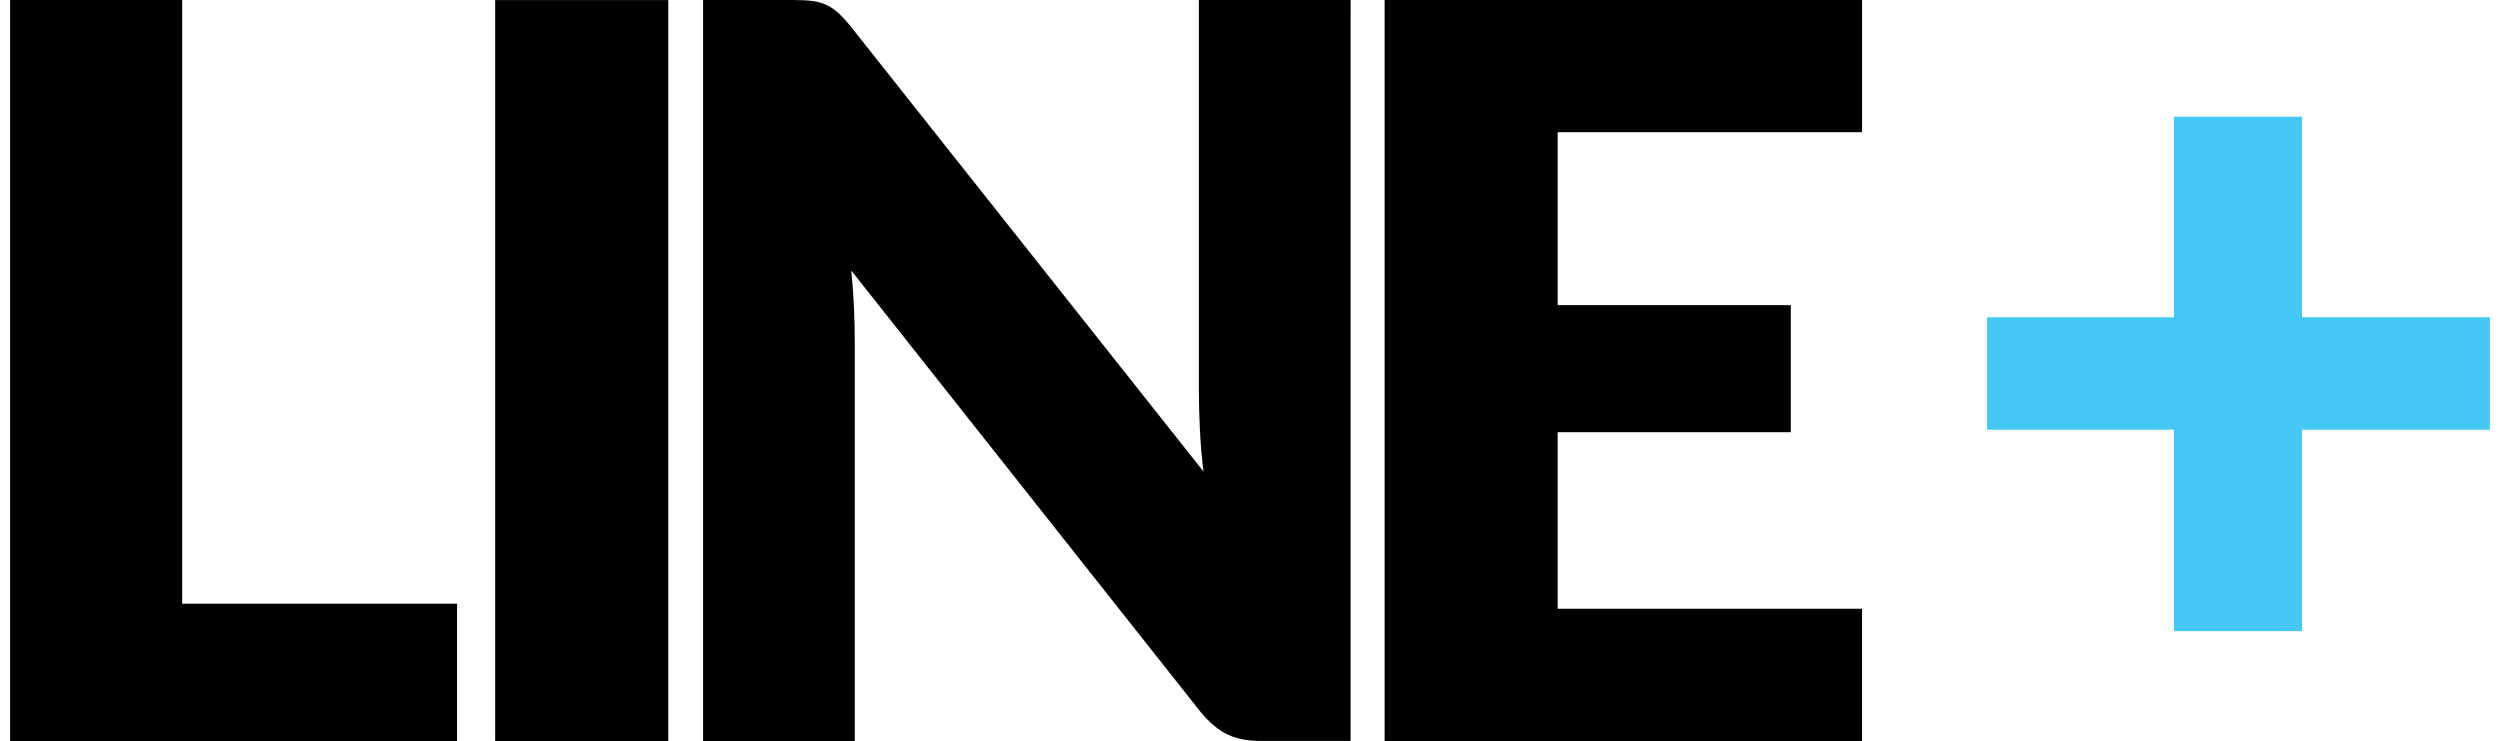
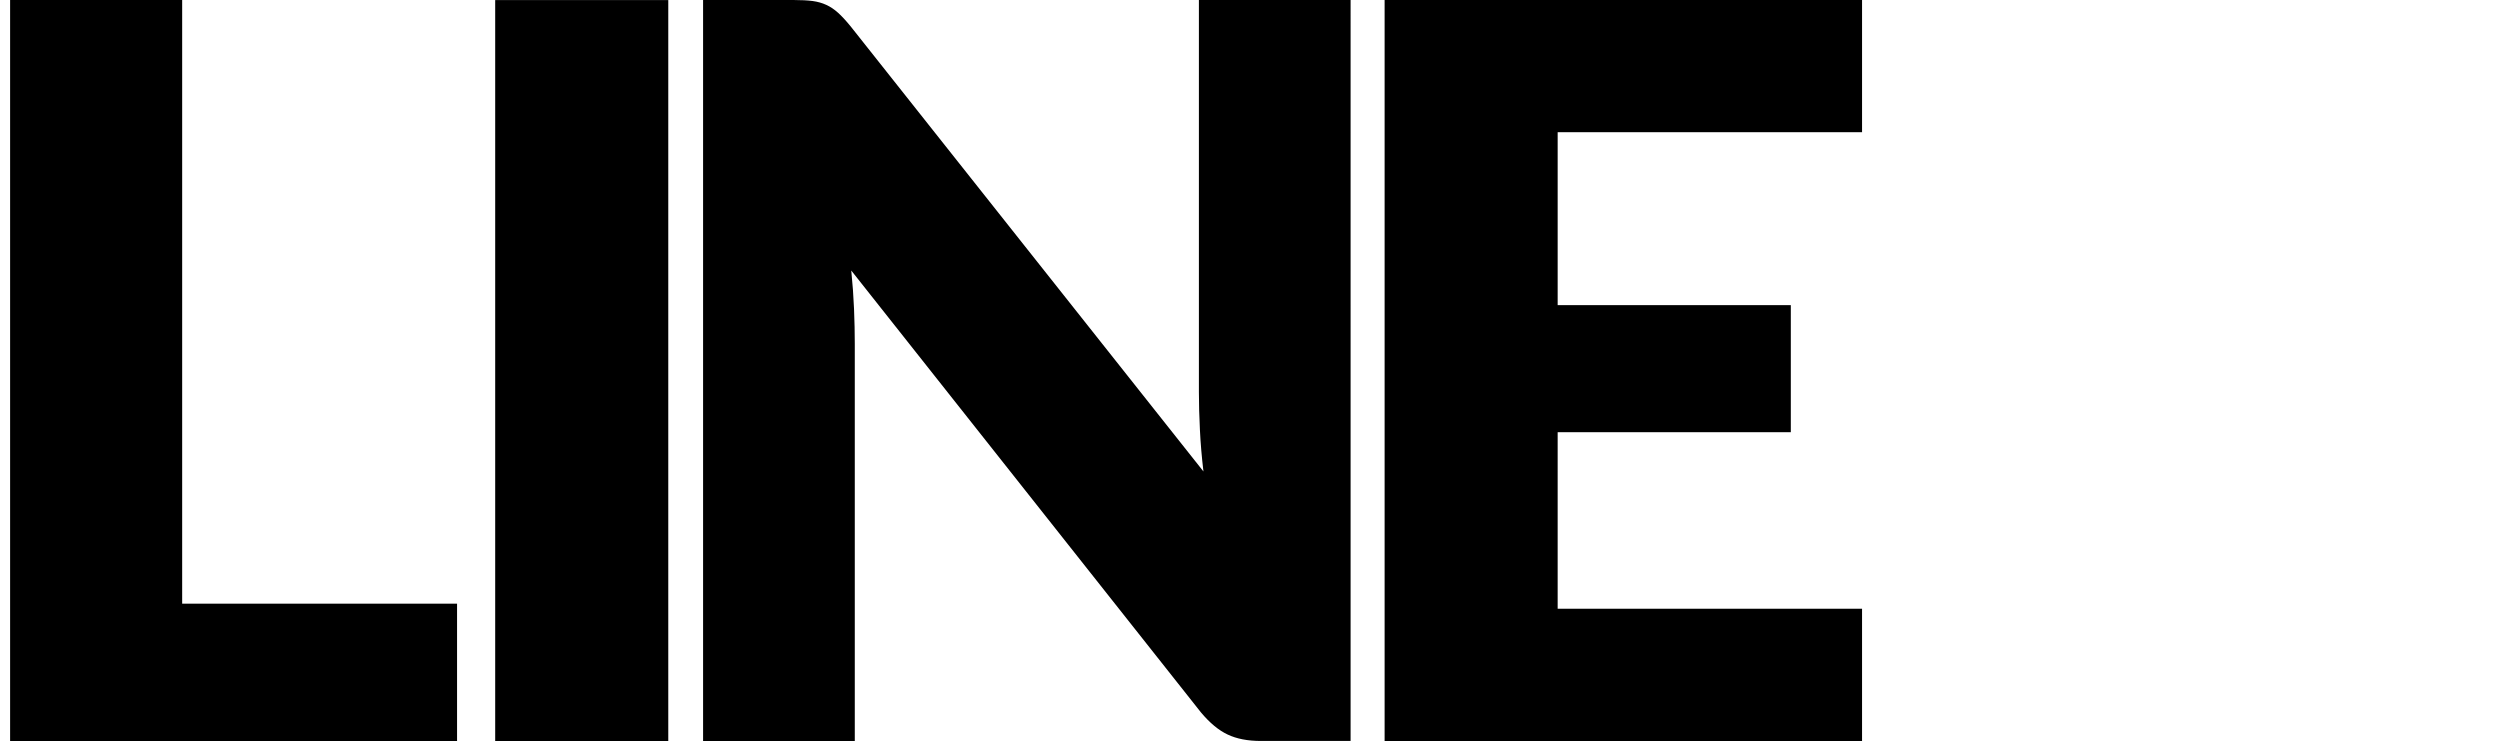
<svg xmlns="http://www.w3.org/2000/svg" version="1.1" id="Layer_1" x="0px" y="0px" width="1712.5px" height="507.563px" viewBox="0 0 1712.5 507.563" enable-background="new 0 0 1712.5 507.563" xml:space="preserve">
  <g>
-     <path d="M339.207,507.563H457.77V0.027H339.207V507.563z M124.784,0H6.926v507.563h306.16v-94.07H124.784V0z M821.245,268.565   c0,8.138,0.244,16.818,0.705,25.986c0.434,9.141,1.248,18.608,2.414,28.4L582.735,18.12c-3.228-3.96-6.13-7.107-8.707-9.412   c-2.577-2.306-5.208-4.096-8.029-5.371c-2.794-1.302-5.913-2.17-9.412-2.658c-3.499-0.434-7.758-0.678-12.912-0.678h-62.062   v507.562h103.916V235.472c0-7.432-0.163-15.38-0.515-23.843c-0.353-8.49-0.976-17.279-1.899-26.311l239.541,302.688   c6.049,7.215,12.152,12.288,18.309,15.163c6.157,2.929,13.752,4.394,22.812,4.394h61.384V0H821.218v268.565H821.245z    M1275.508,90.57V0H948.461v507.563h327.046v-90.598h-208.51V296.069h159.712v-87.044h-159.711V90.57H1275.508z" />
-     <polygon fill="#46C8F5" points="1576.866,217.326 1576.866,79.964 1489.171,79.964 1489.171,217.326 1361.141,217.326    1361.141,294.333 1489.171,294.333 1489.171,432.345 1576.866,432.345 1576.866,294.333 1705.574,294.333 1705.574,217.326  " />
+     <path d="M339.207,507.563H457.77V0.027H339.207V507.563z M124.784,0H6.926v507.563h306.16v-94.07H124.784V0z M821.245,268.565   c0,8.138,0.244,16.818,0.705,25.986c0.434,9.141,1.248,18.608,2.414,28.4L582.735,18.12c-3.228-3.96-6.13-7.107-8.707-9.412   c-2.577-2.306-5.208-4.096-8.029-5.371c-2.794-1.302-5.913-2.17-9.412-2.658c-3.499-0.434-7.758-0.678-12.912-0.678h-62.062   v507.562h103.916V235.472c0-7.432-0.163-15.38-0.515-23.843c-0.353-8.49-0.976-17.279-1.899-26.311l239.541,302.688   c6.049,7.215,12.152,12.288,18.309,15.163c6.157,2.929,13.752,4.394,22.812,4.394h61.384V0H821.218H821.245z    M1275.508,90.57V0H948.461v507.563h327.046v-90.598h-208.51V296.069h159.712v-87.044h-159.711V90.57H1275.508z" />
  </g>
</svg>